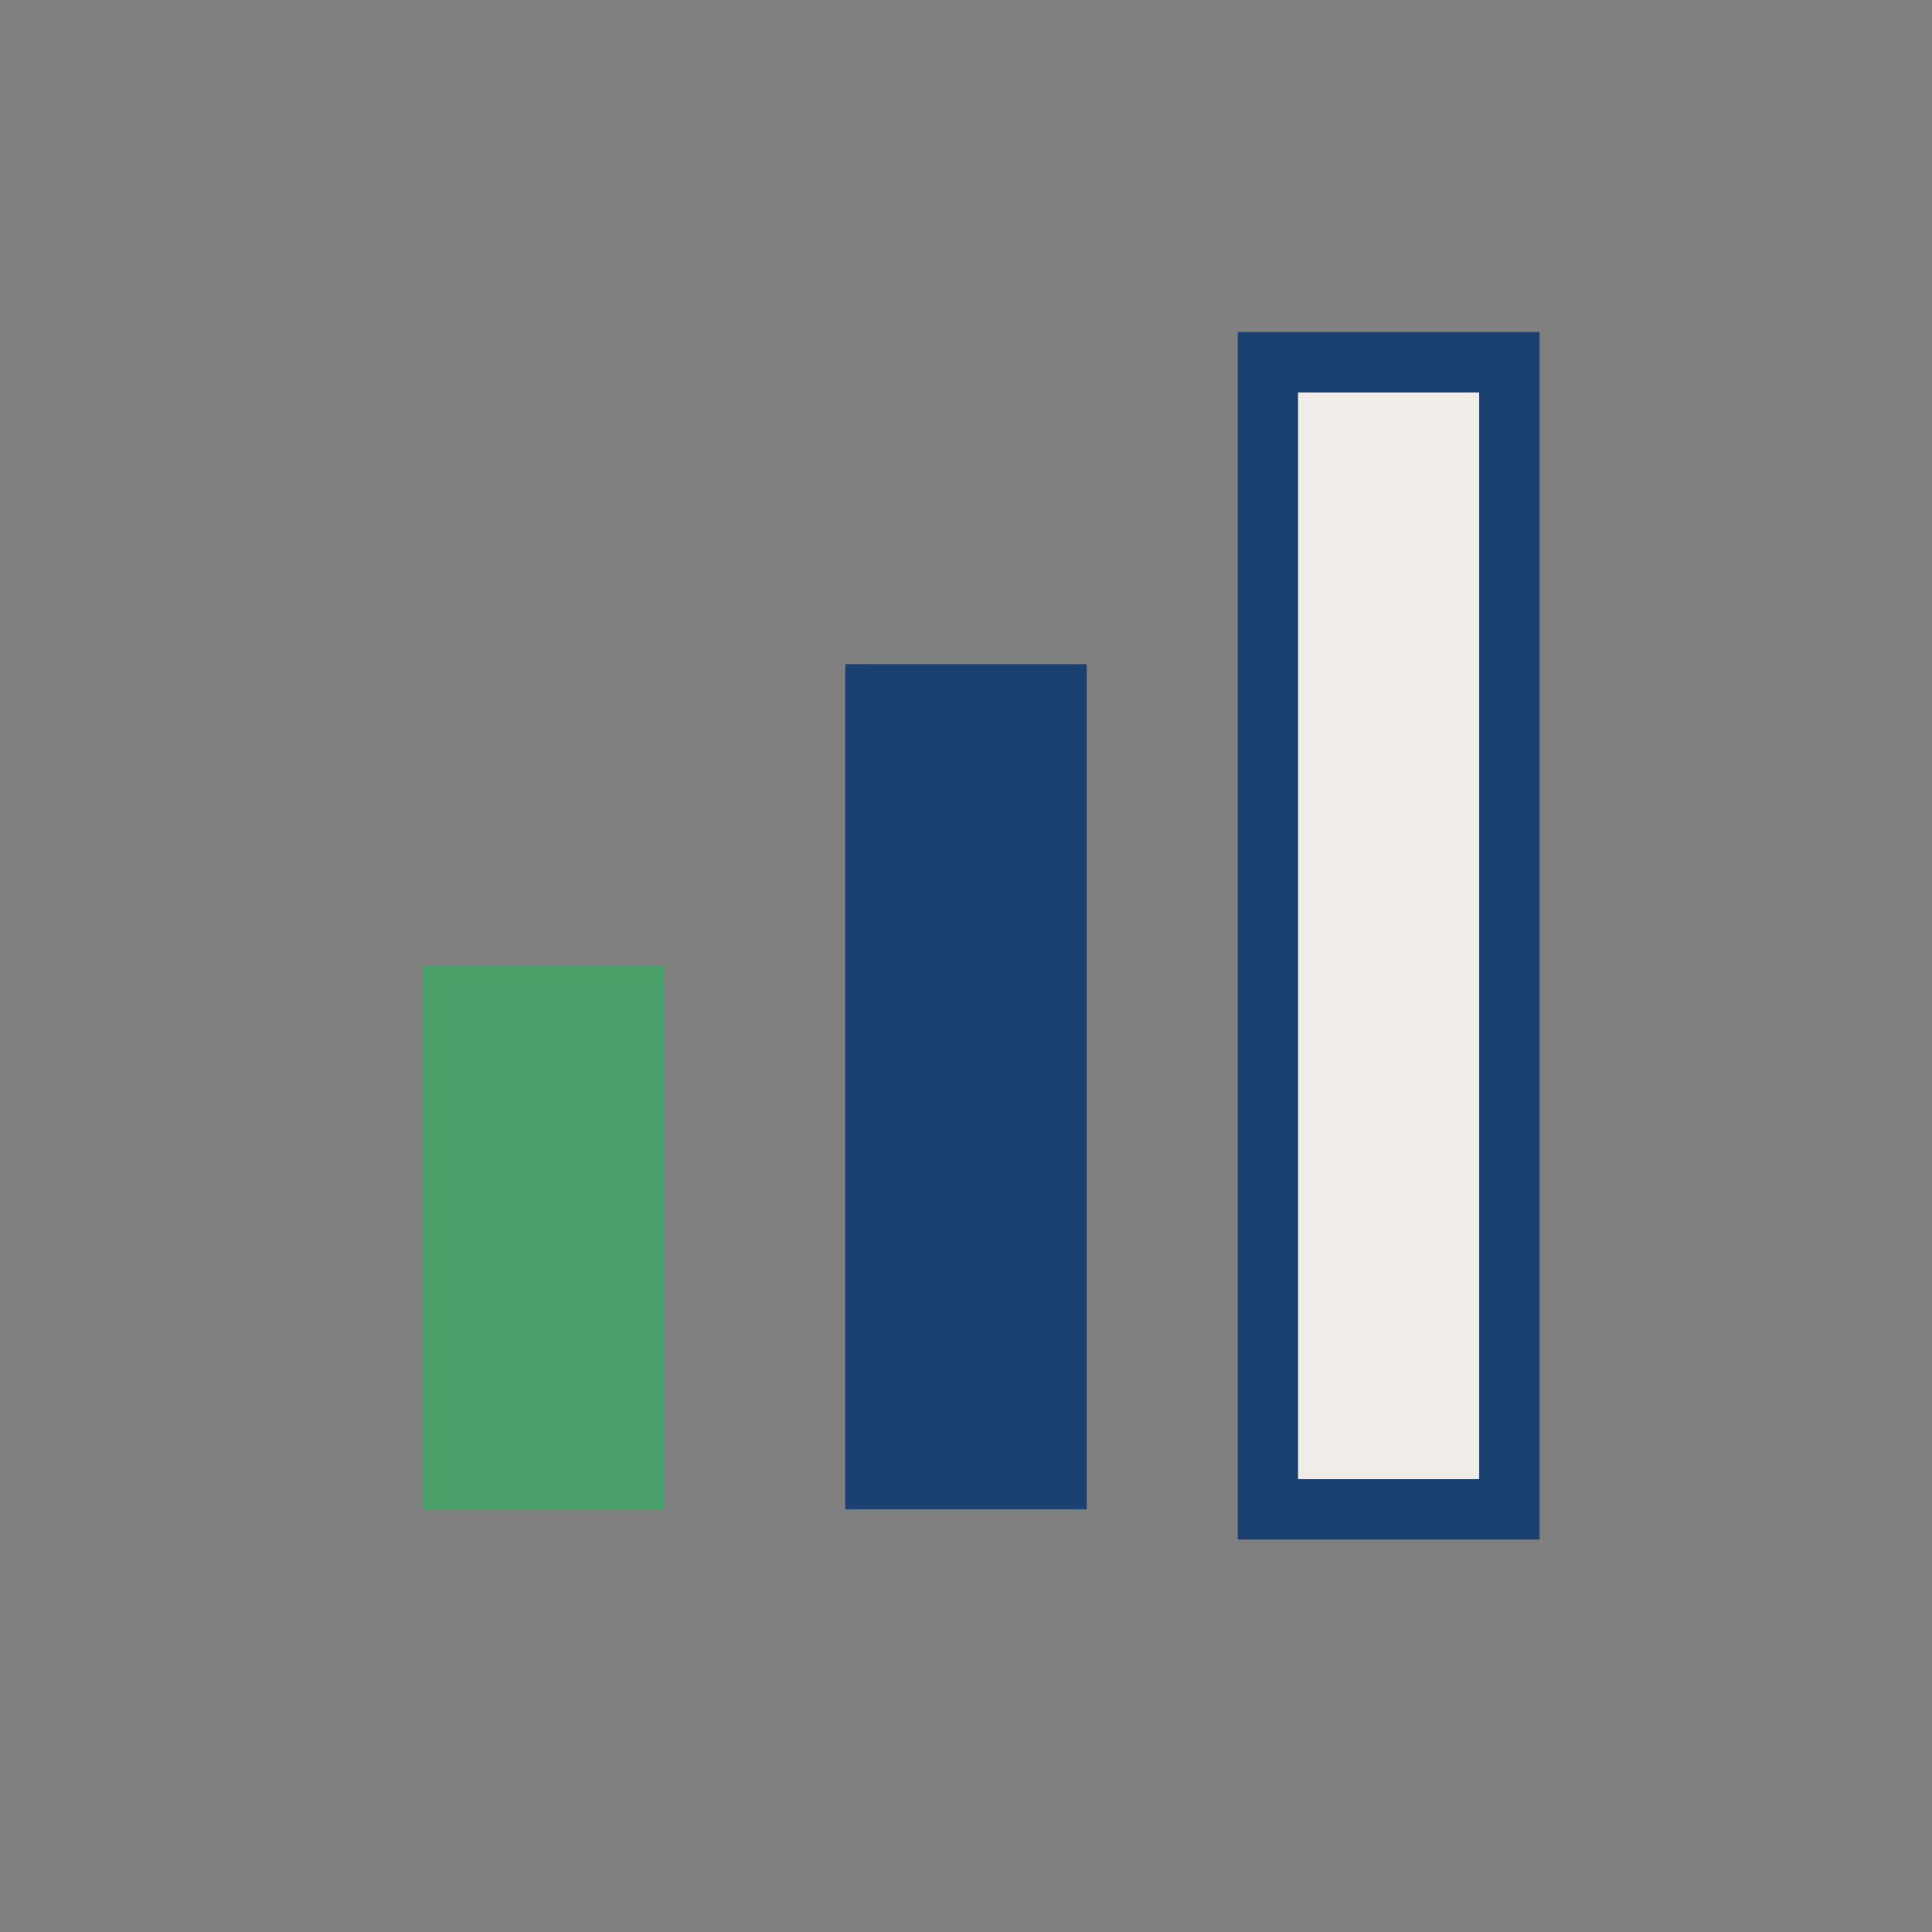
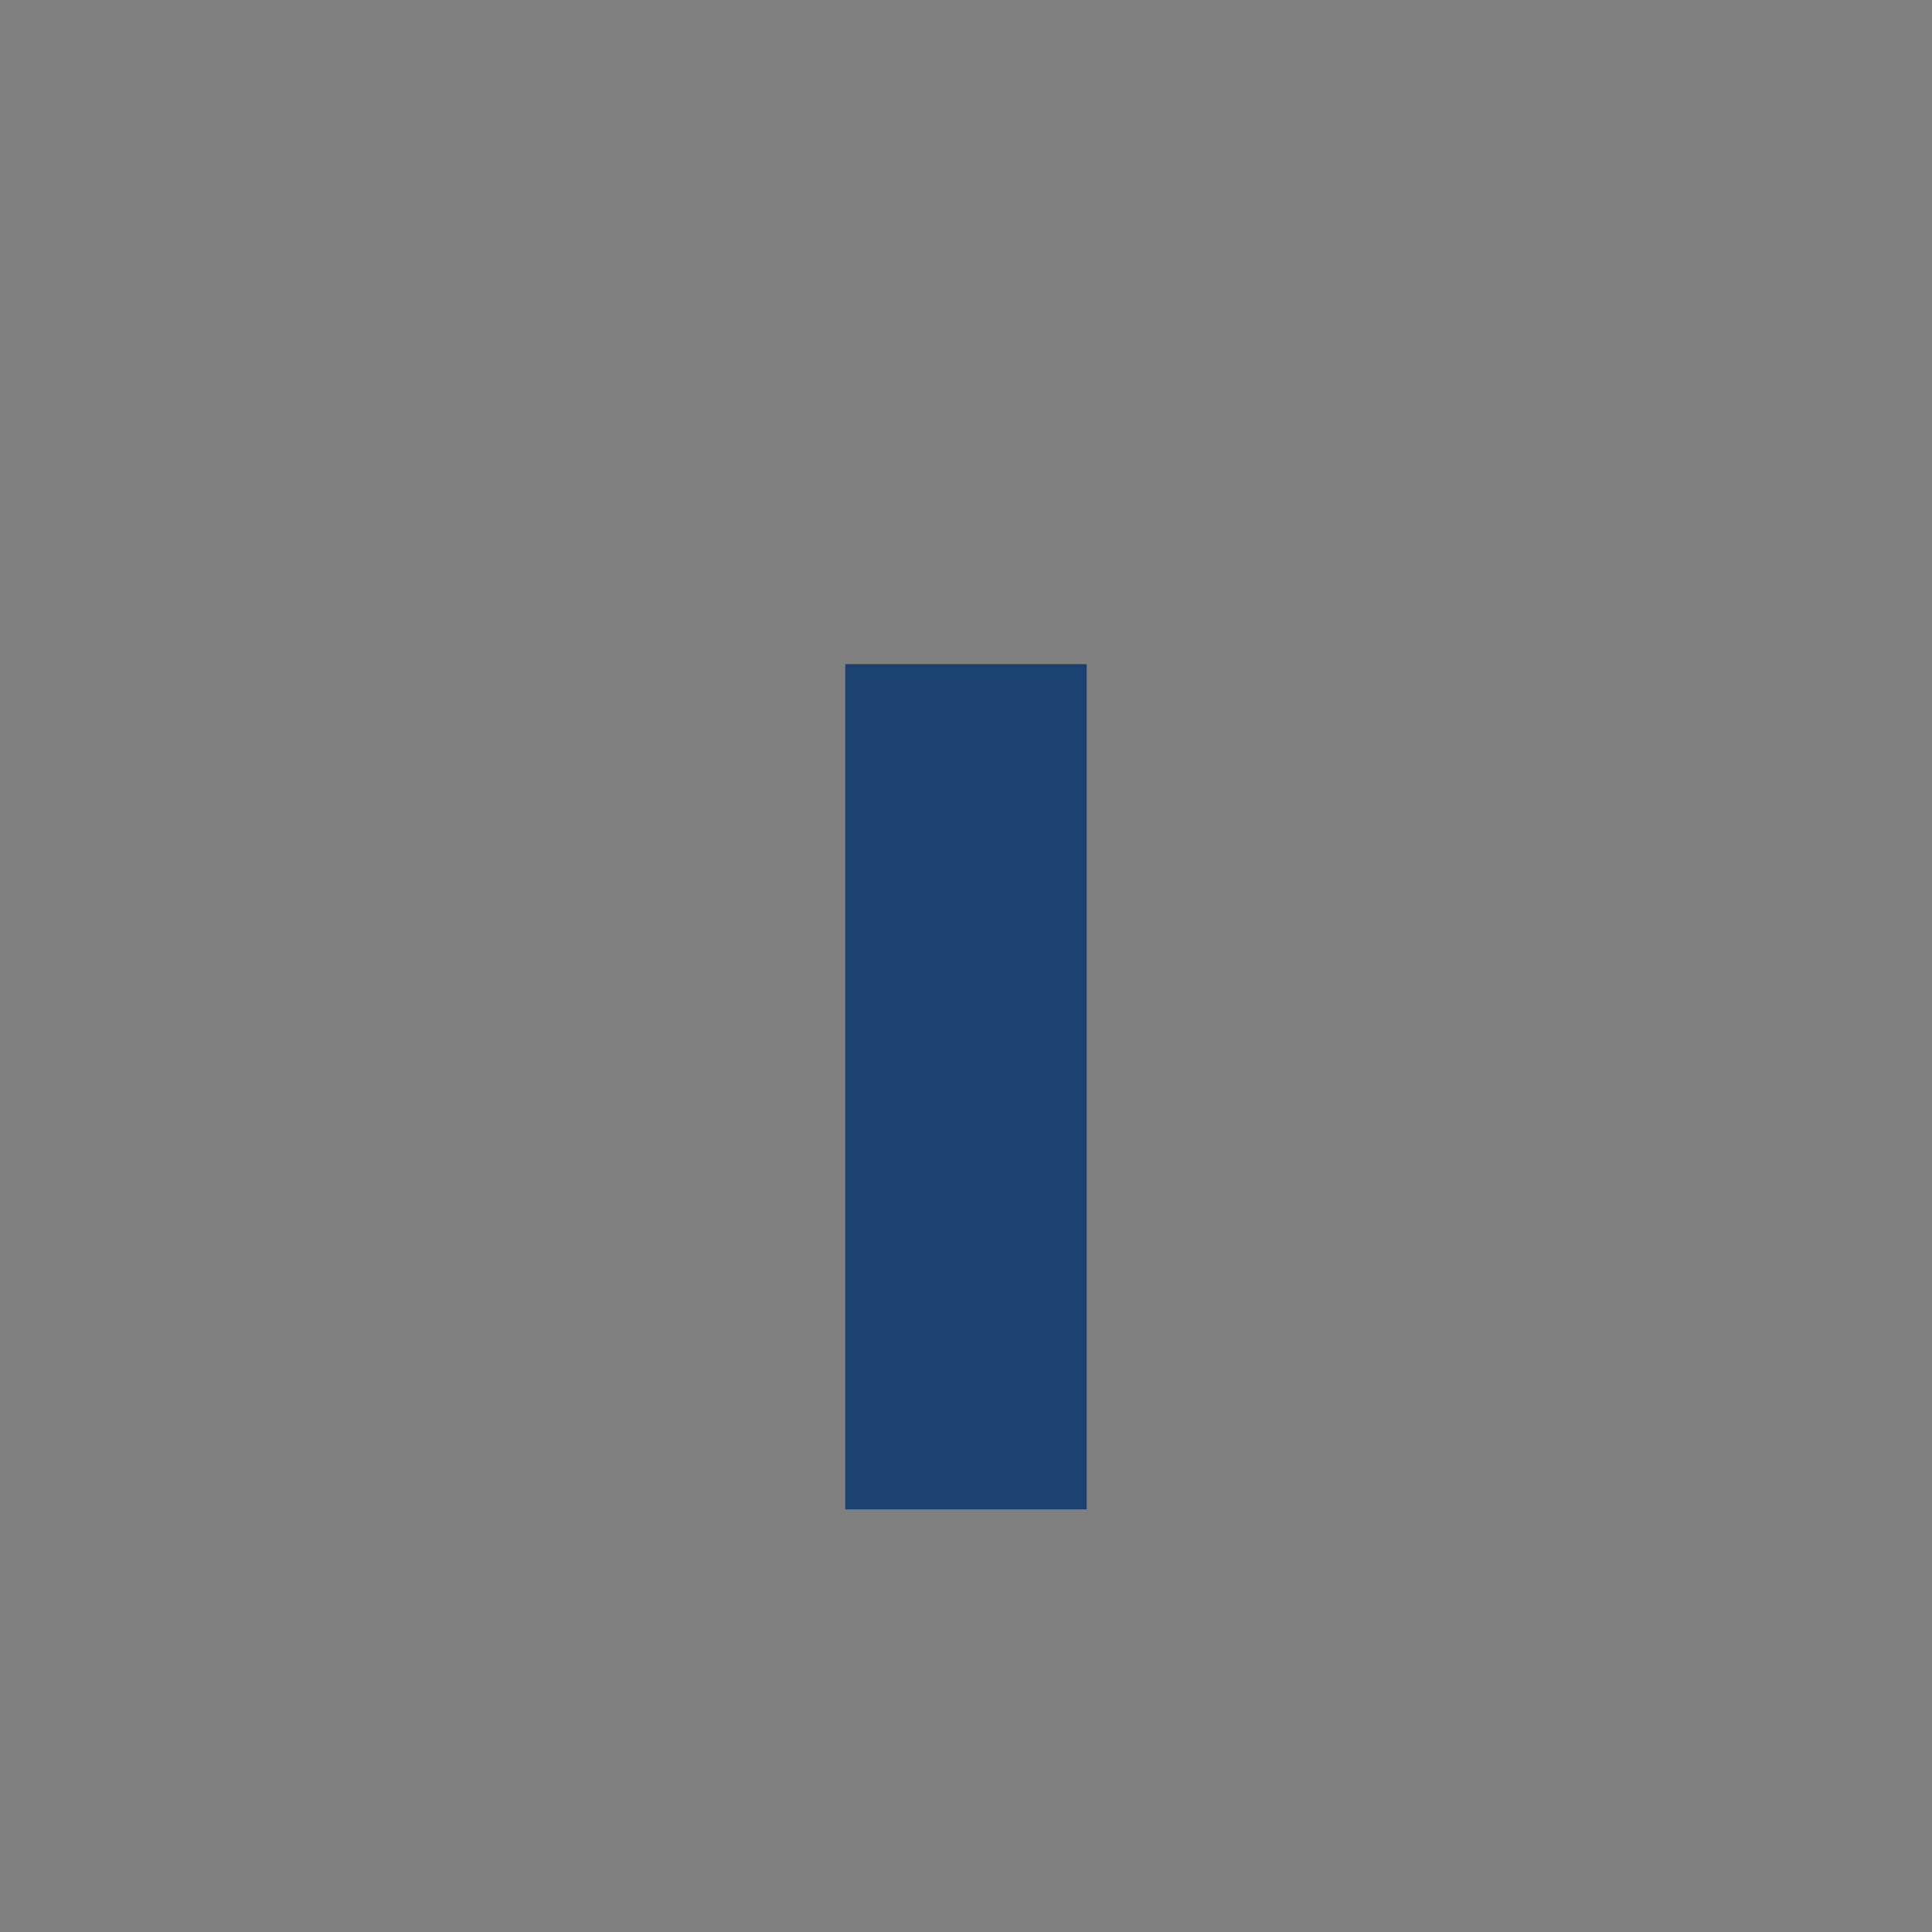
<svg xmlns="http://www.w3.org/2000/svg" width="32" height="32" viewBox="0 0 32 32">
  <rect x="0" y="0" width="32" height="32" fill="#808080" stroke="none" />
-   <rect x="7" y="16" width="4" height="9" fill="#4CA06A" />
  <rect x="14" y="11" width="4" height="14" fill="#1A4170" />
-   <rect x="21" y="6" width="4" height="19" fill="#F0ECE7" stroke="#1A4170" stroke-width="1" />
</svg>